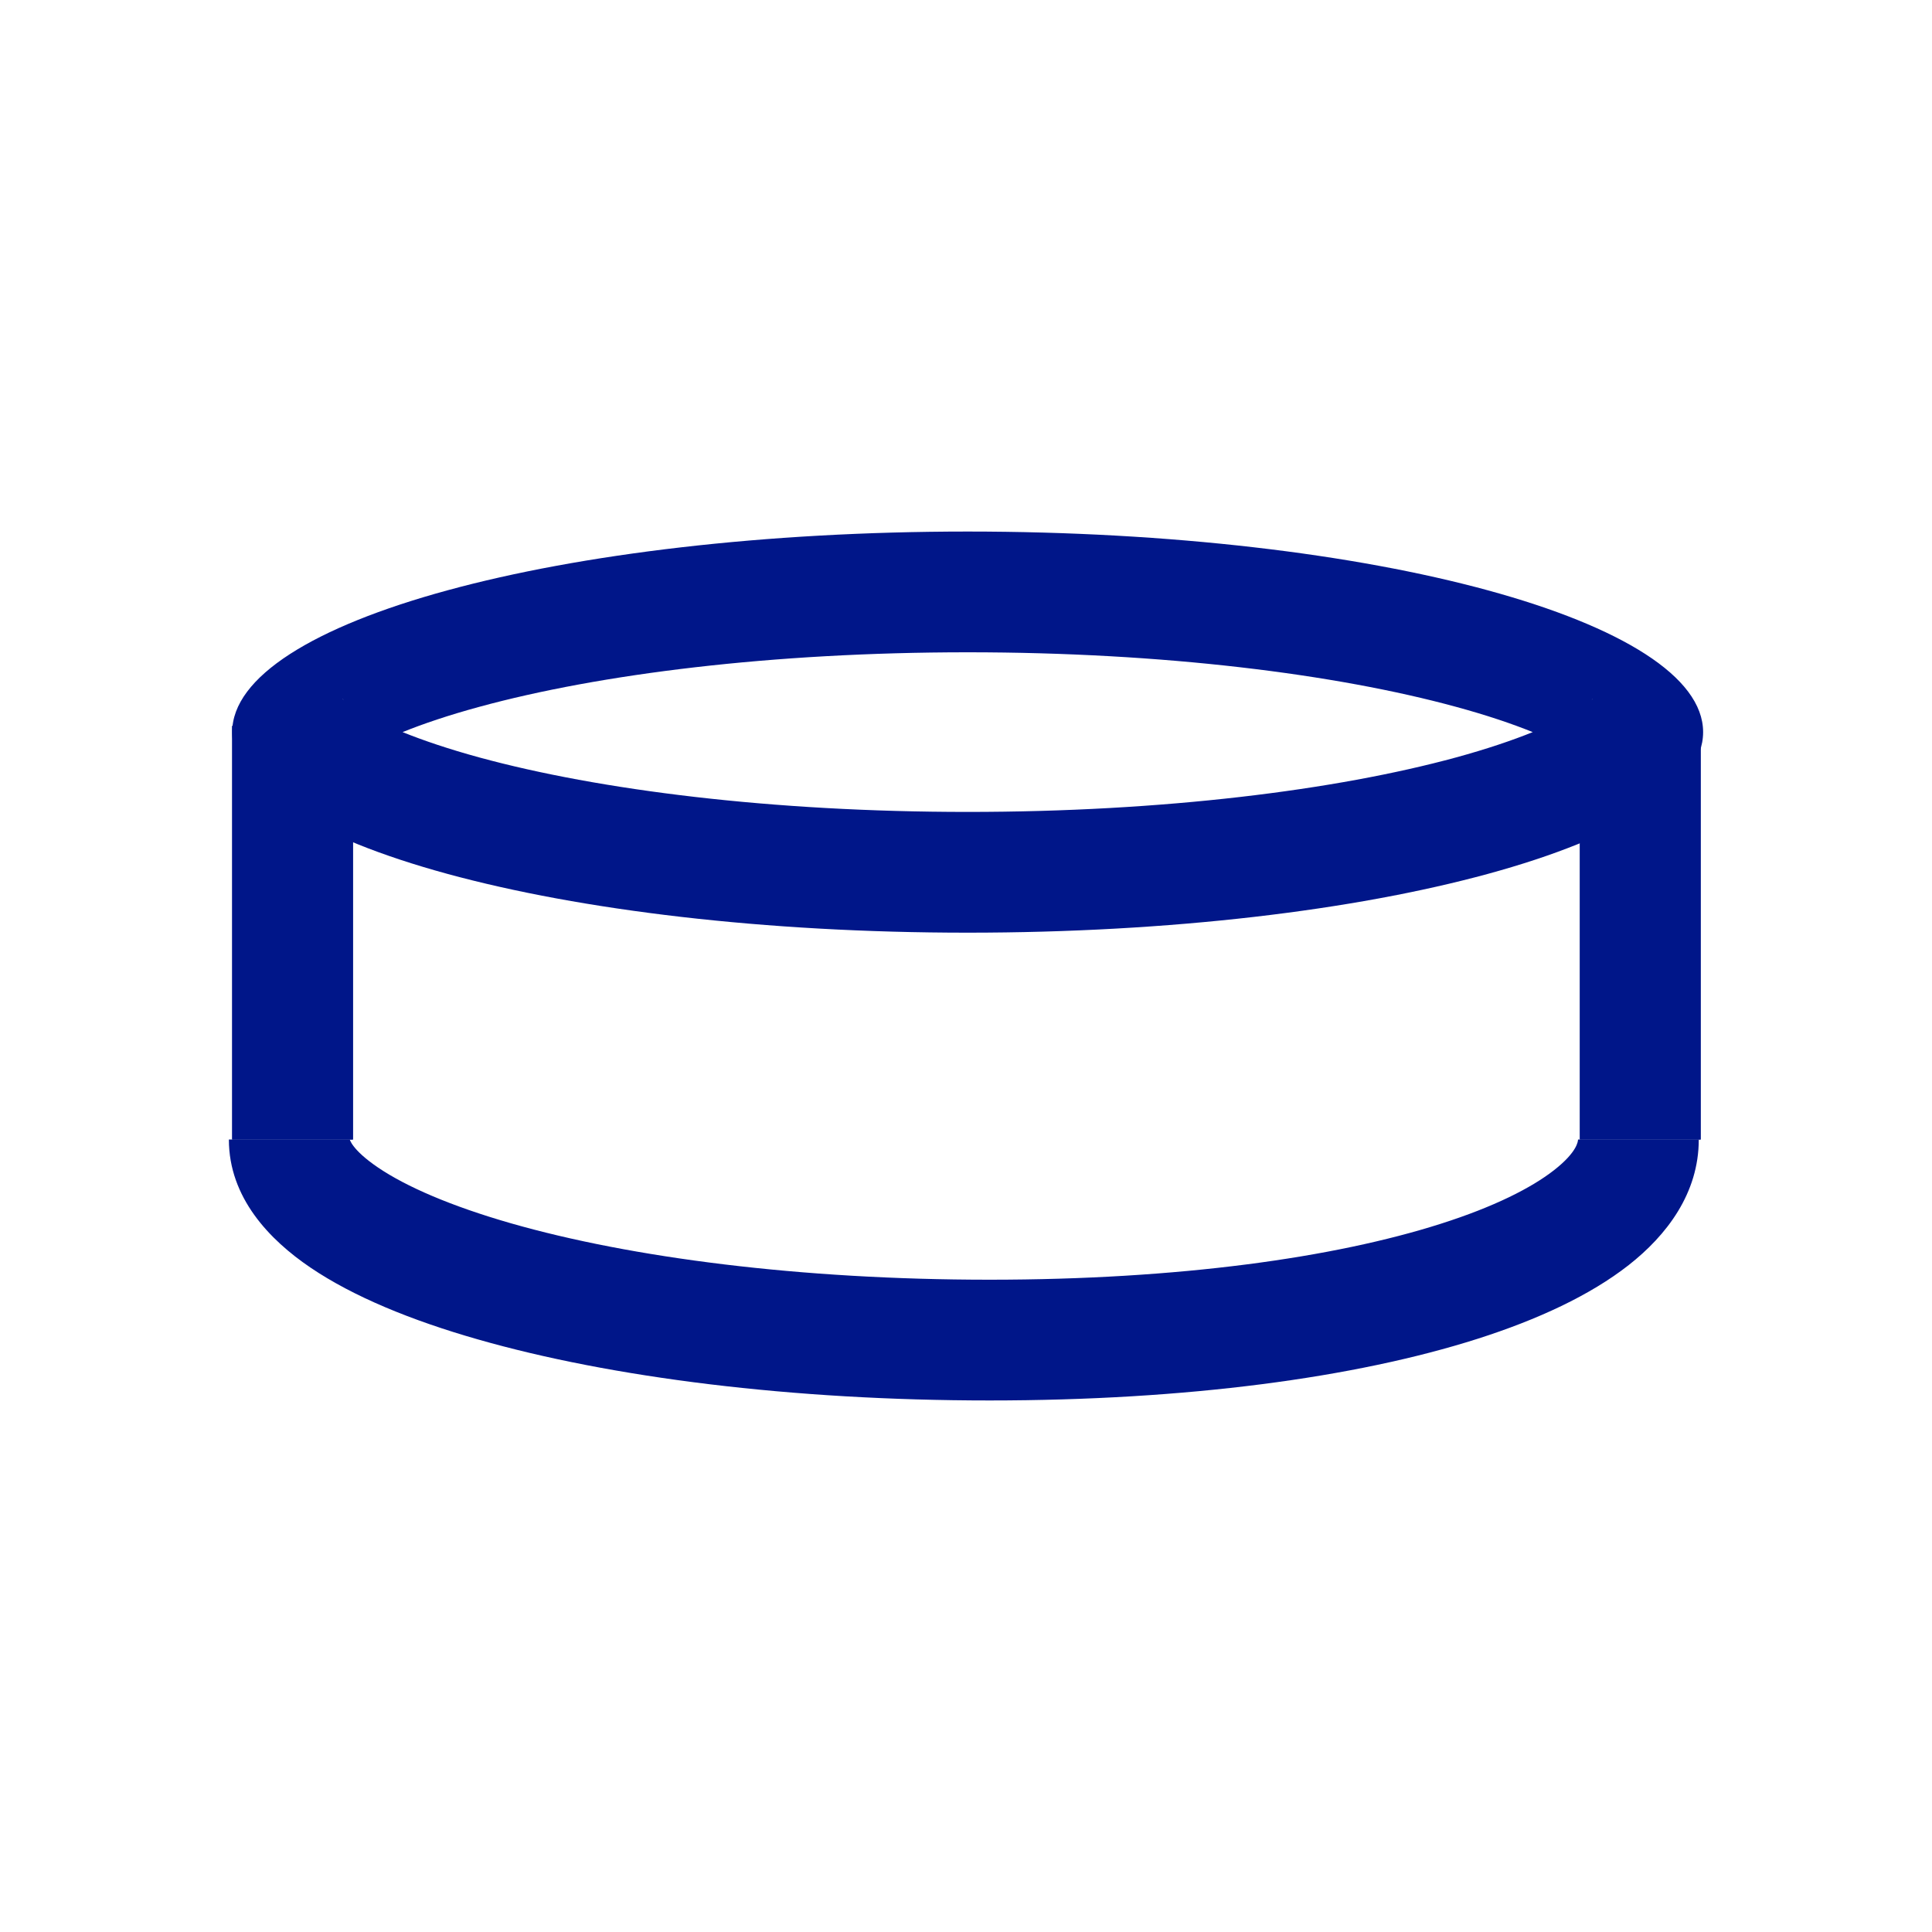
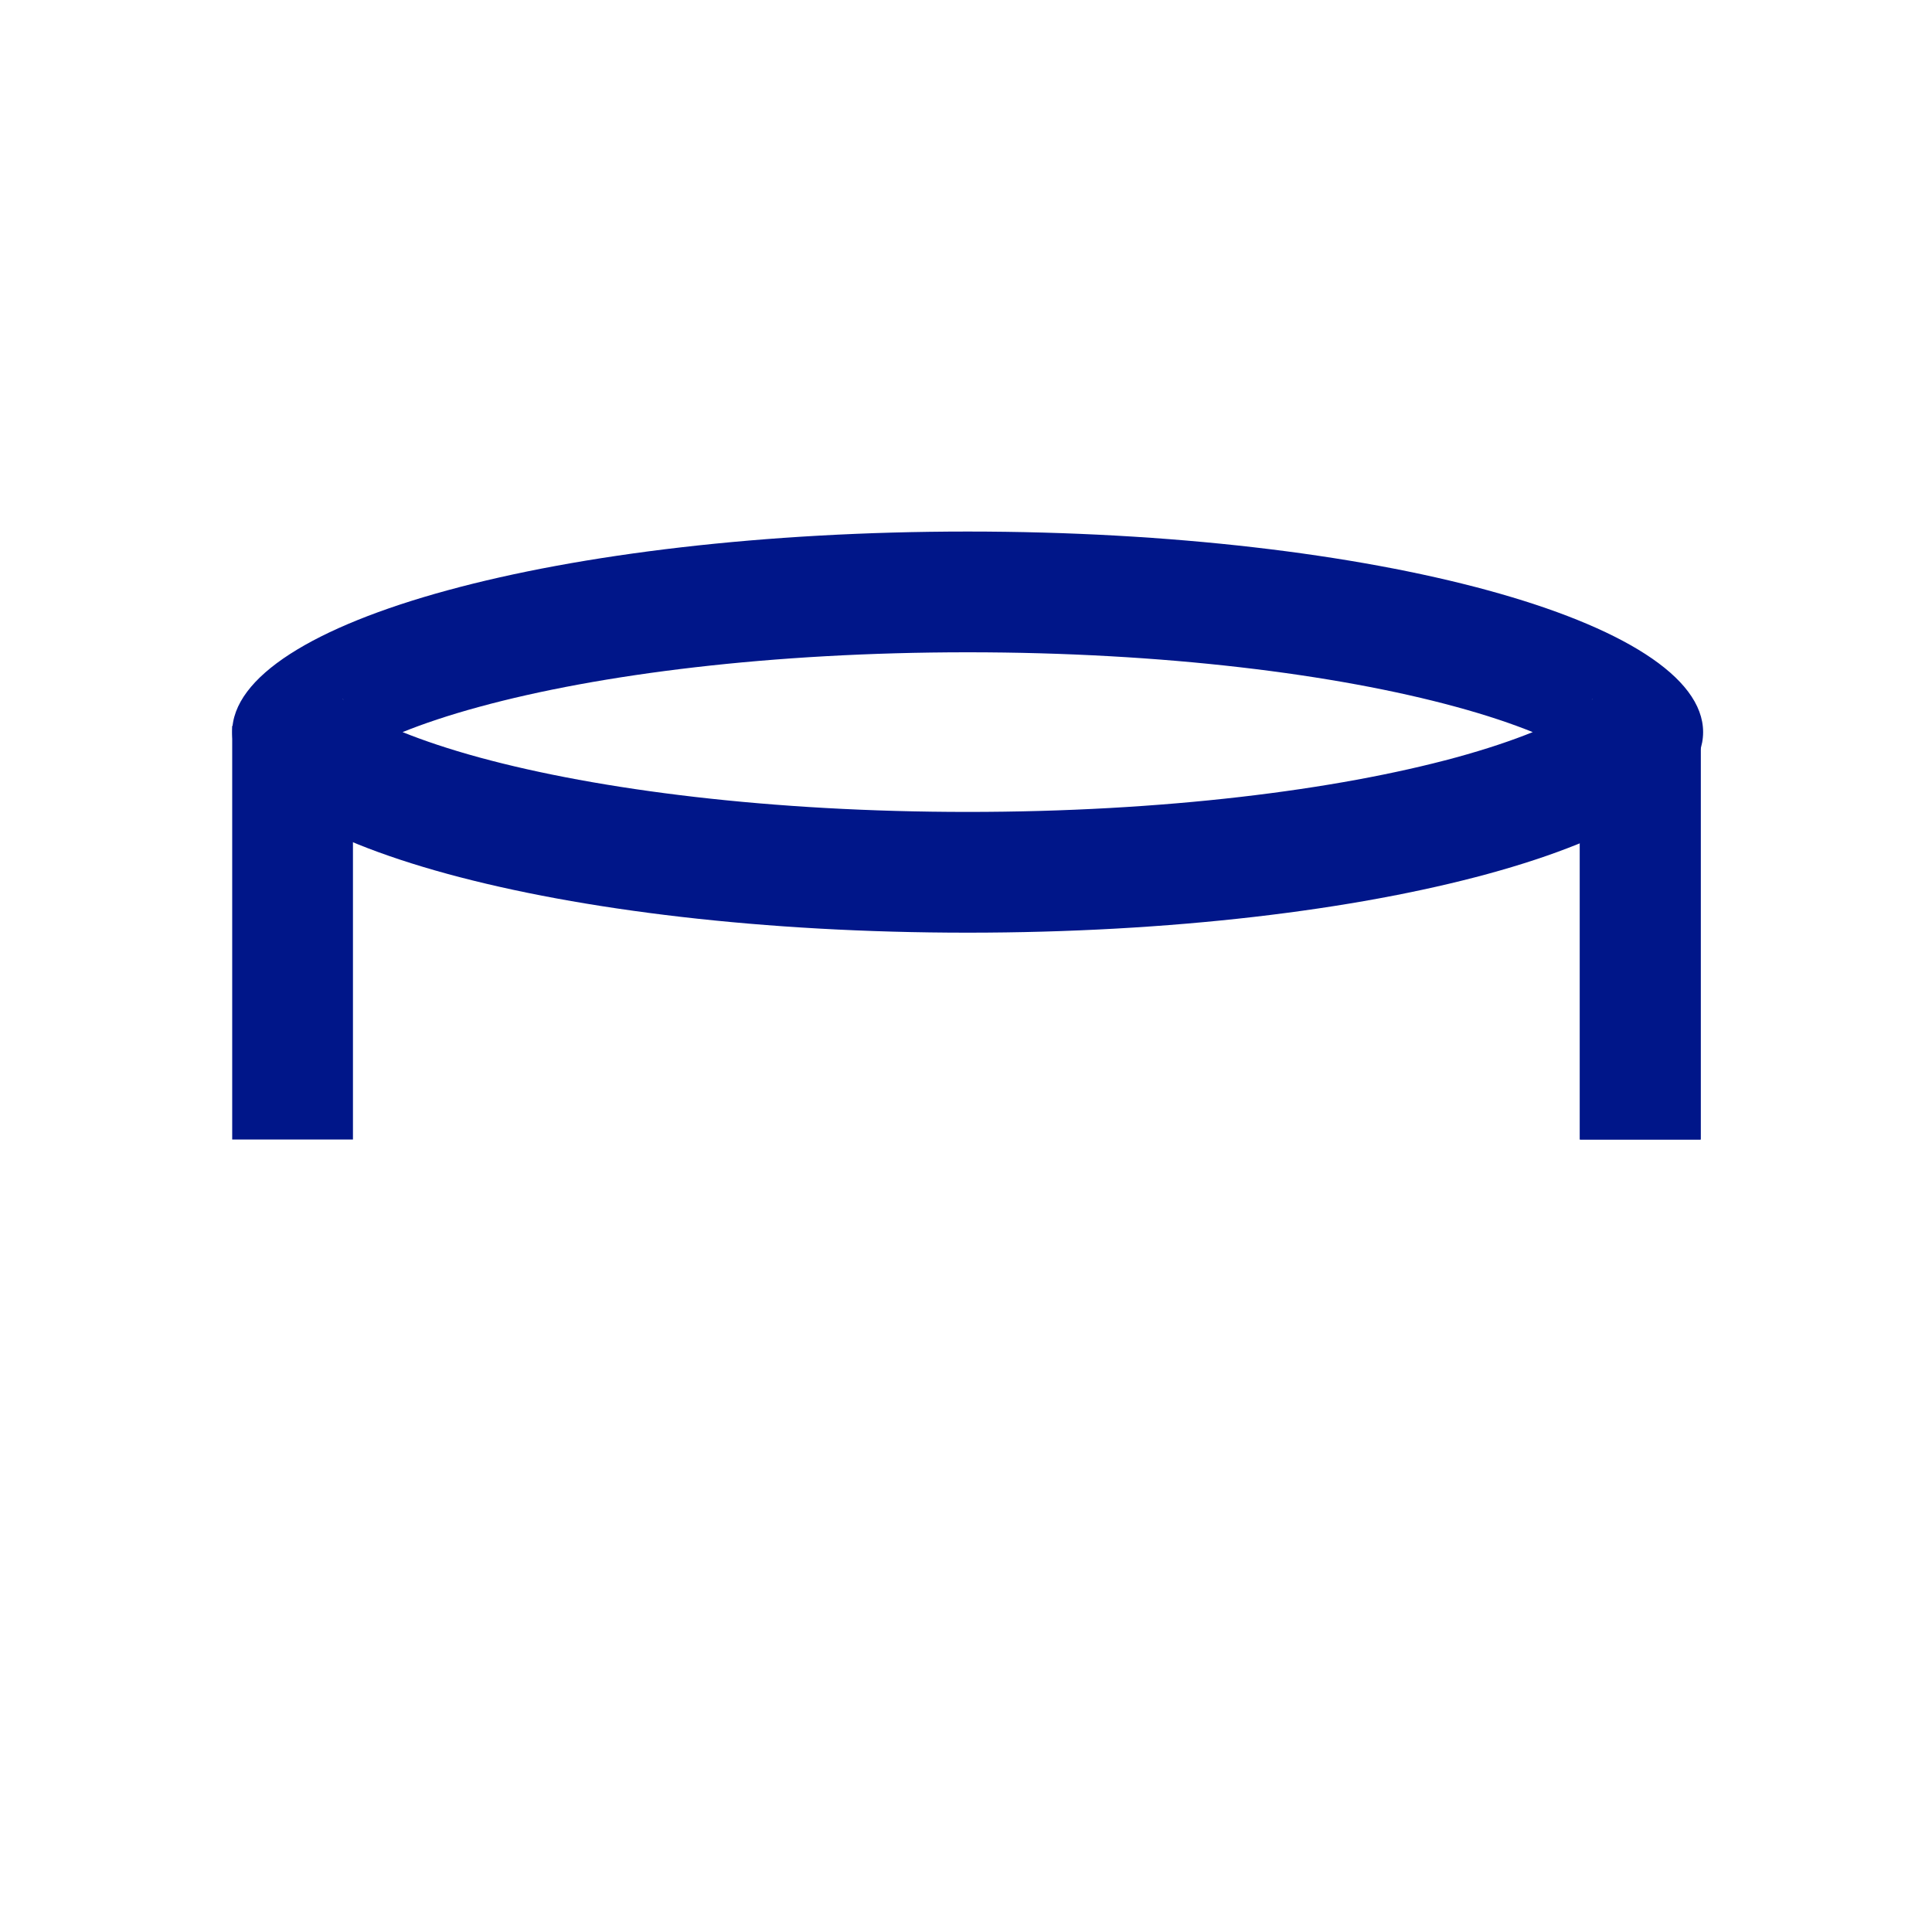
<svg xmlns="http://www.w3.org/2000/svg" width="32" height="32" viewBox="0 0 32 32" fill="none">
-   <path fill-rule="evenodd" clip-rule="evenodd" d="M26.384 11.572C26.384 11.572 26.378 11.581 26.36 11.597C26.374 11.58 26.384 11.572 26.384 11.572ZM25.387 12.126C25.045 11.988 24.623 11.845 24.115 11.707C22.126 11.164 19.266 10.804 16.027 10.804C12.789 10.804 9.929 11.164 7.94 11.707C7.432 11.845 7.01 11.988 6.668 12.126C7.01 12.264 7.432 12.407 7.94 12.546C9.929 13.088 12.789 13.448 16.027 13.448C19.266 13.448 22.126 13.088 24.115 12.546C24.623 12.407 25.045 12.264 25.387 12.126ZM5.671 11.572C5.671 11.572 5.681 11.58 5.695 11.597C5.676 11.581 5.671 11.572 5.671 11.572ZM5.671 12.681C5.671 12.681 5.676 12.672 5.695 12.655C5.681 12.672 5.671 12.681 5.671 12.681ZM26.36 12.655C26.378 12.672 26.384 12.681 26.384 12.681C26.384 12.681 26.374 12.672 26.36 12.655ZM16.027 15.448C22.755 15.448 28.209 13.961 28.209 12.126C28.209 10.291 22.755 8.804 16.027 8.804C9.3 8.804 3.846 10.291 3.846 12.126C3.846 13.961 9.3 15.448 16.027 15.448Z" fill="#001689" />
-   <path fill-rule="evenodd" clip-rule="evenodd" d="M8.464 20.262C10.45 20.831 13.253 21.196 16.39 21.196C19.528 21.196 22.105 20.83 23.862 20.27C24.745 19.989 25.364 19.676 25.742 19.38C26.125 19.08 26.137 18.901 26.137 18.874H28.137C28.137 19.764 27.607 20.459 26.976 20.954C26.339 21.453 25.472 21.856 24.469 22.176C22.454 22.818 19.657 23.196 16.39 23.196C13.121 23.196 10.124 22.818 7.913 22.184C6.814 21.87 5.852 21.476 5.142 20.995C4.466 20.537 3.791 19.839 3.791 18.874H5.791C5.791 18.869 5.791 18.866 5.791 18.866C5.791 18.866 5.819 19.038 6.263 19.339C6.727 19.653 7.464 19.975 8.464 20.262Z" fill="#001689" />
+   <path fill-rule="evenodd" clip-rule="evenodd" d="M26.384 11.572C26.384 11.572 26.378 11.581 26.36 11.597C26.374 11.58 26.384 11.572 26.384 11.572ZM25.387 12.126C25.045 11.988 24.623 11.845 24.115 11.707C22.126 11.164 19.266 10.804 16.027 10.804C12.789 10.804 9.929 11.164 7.94 11.707C7.432 11.845 7.01 11.988 6.668 12.126C7.01 12.264 7.432 12.407 7.94 12.546C9.929 13.088 12.789 13.448 16.027 13.448C19.266 13.448 22.126 13.088 24.115 12.546C24.623 12.407 25.045 12.264 25.387 12.126ZM5.671 11.572C5.671 11.572 5.681 11.58 5.695 11.597C5.676 11.581 5.671 11.572 5.671 11.572ZM5.671 12.681C5.681 12.672 5.671 12.681 5.671 12.681ZM26.36 12.655C26.378 12.672 26.384 12.681 26.384 12.681C26.384 12.681 26.374 12.672 26.36 12.655ZM16.027 15.448C22.755 15.448 28.209 13.961 28.209 12.126C28.209 10.291 22.755 8.804 16.027 8.804C9.3 8.804 3.846 10.291 3.846 12.126C3.846 13.961 9.3 15.448 16.027 15.448Z" fill="#001689" />
  <path fill-rule="evenodd" clip-rule="evenodd" d="M26.168 18.874V12.023H28.168V18.874H26.168Z" fill="#001689" />
  <path fill-rule="evenodd" clip-rule="evenodd" d="M26.168 18.874V12.023H28.168V18.874H26.168Z" fill="#001689" />
  <path fill-rule="evenodd" clip-rule="evenodd" d="M3.846 18.874L3.846 12.023H5.846L5.846 18.874H3.846Z" fill="#001689" />
-   <path fill-rule="evenodd" clip-rule="evenodd" d="M3.846 18.874L3.846 12.023H5.846L5.846 18.874H3.846Z" fill="#001689" />
</svg>